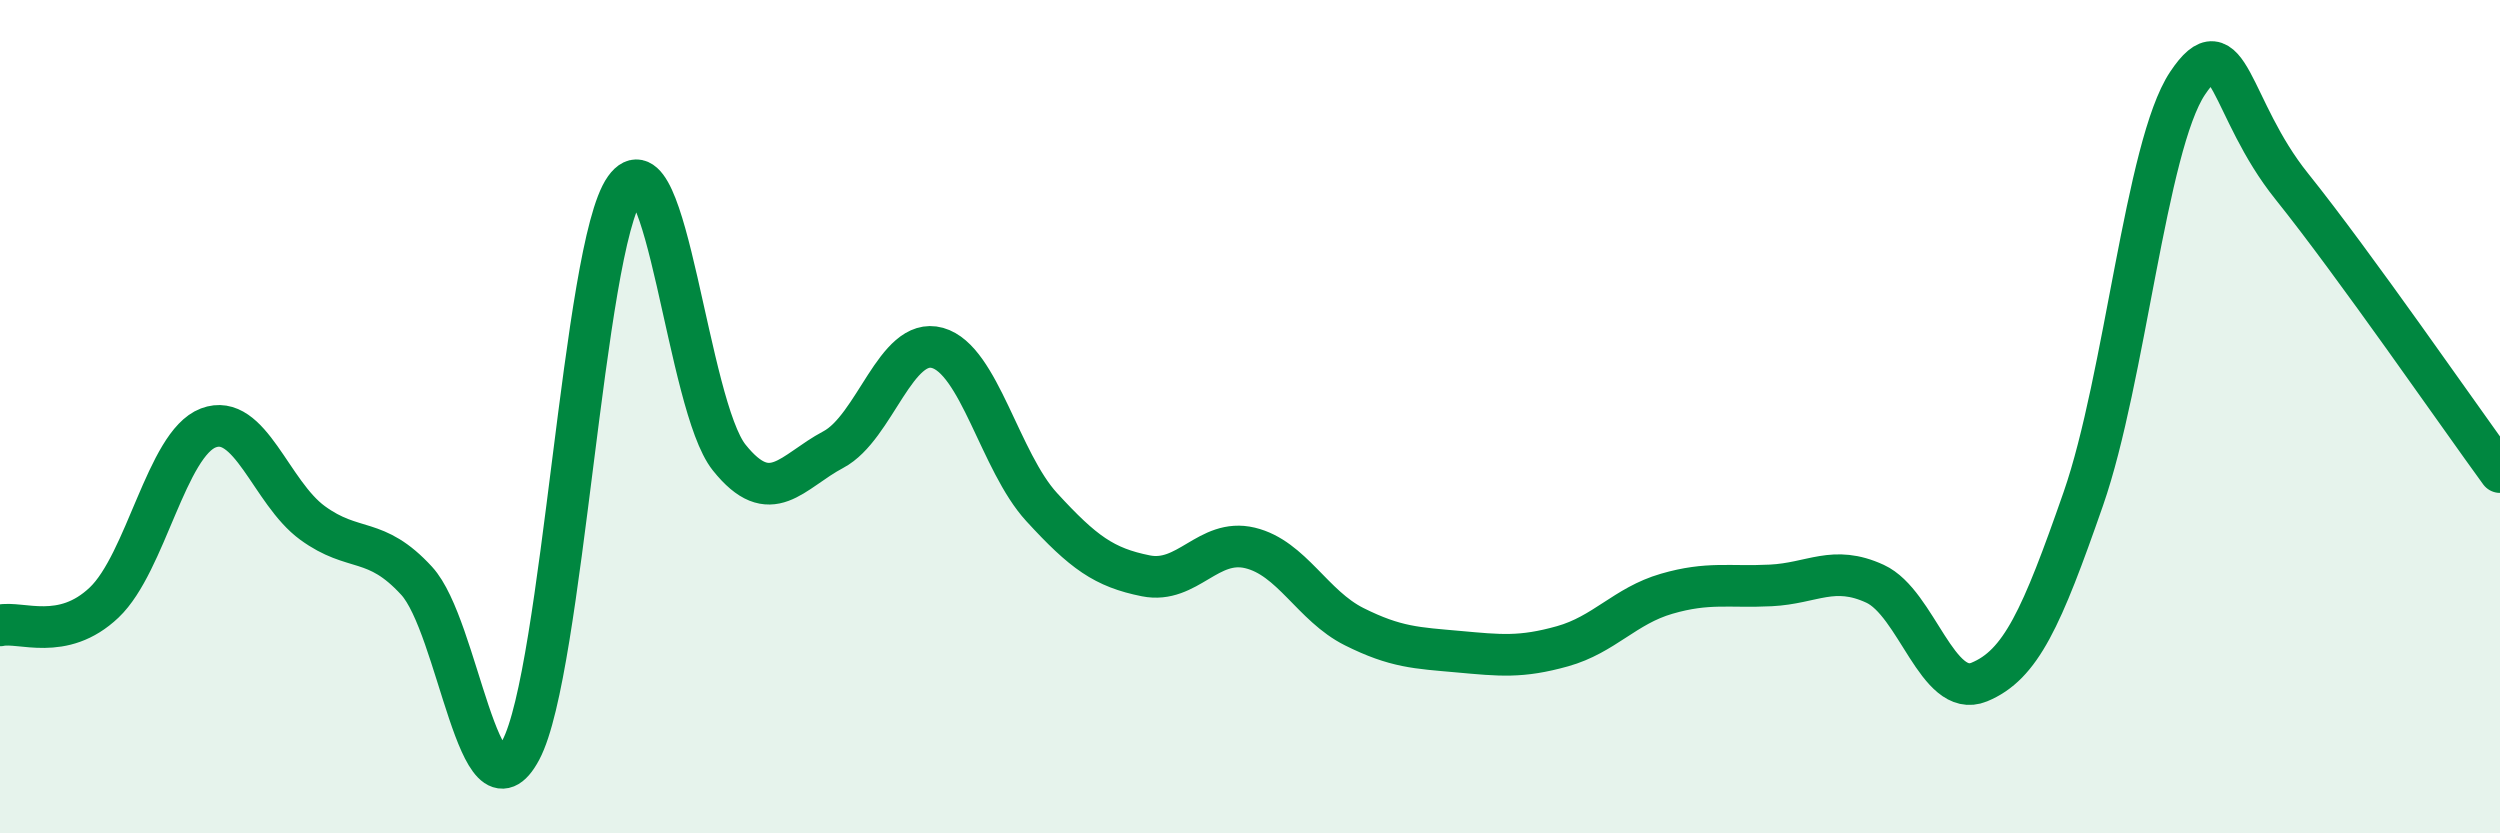
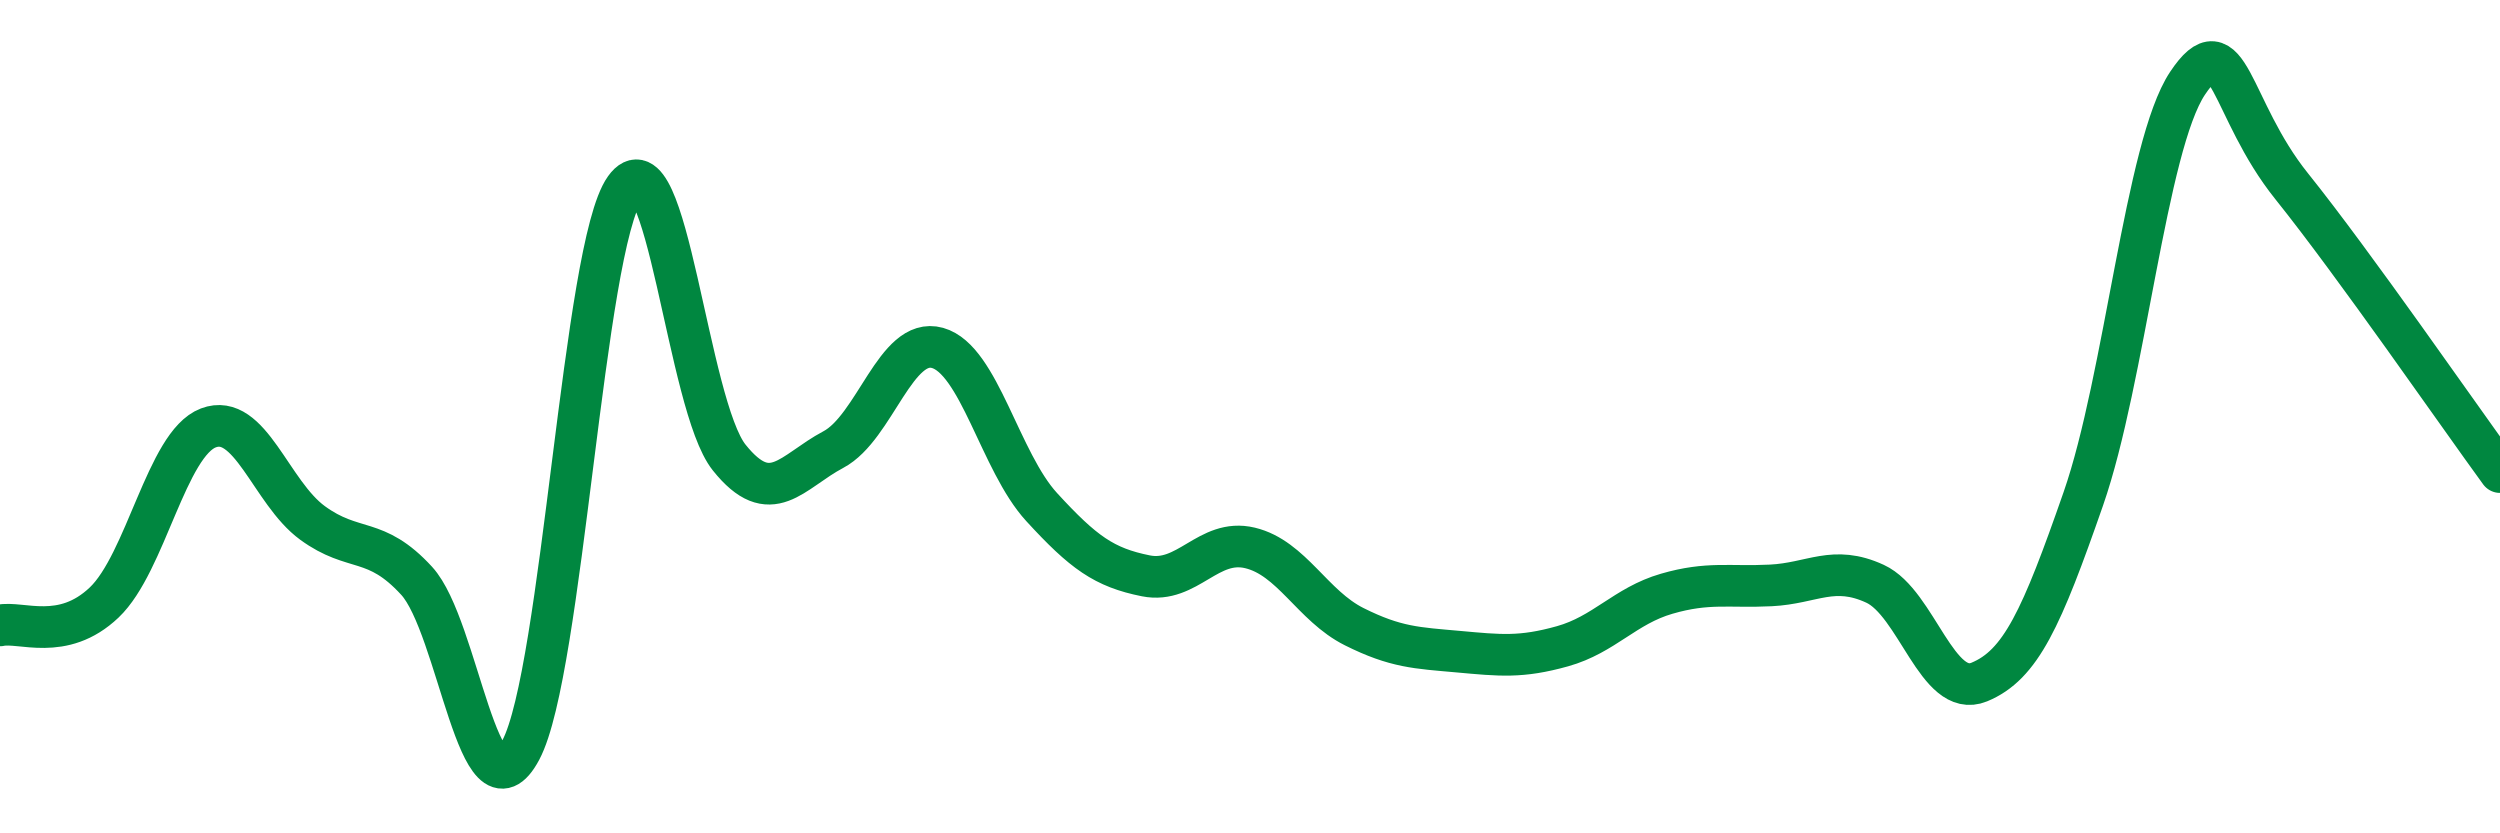
<svg xmlns="http://www.w3.org/2000/svg" width="60" height="20" viewBox="0 0 60 20">
-   <path d="M 0,15.01 C 0.5,14.9 1.5,15.41 2.5,14.46 C 3.5,13.51 4,10.65 5,10.27 C 6,9.89 6.5,11.82 7.5,12.55 C 8.5,13.28 9,12.85 10,13.94 C 11,15.03 11.5,19.88 12.5,18 C 13.5,16.12 14,5.92 15,4.52 C 16,3.12 16.5,9.73 17.5,10.98 C 18.5,12.23 19,11.32 20,10.79 C 21,10.26 21.5,8.07 22.5,8.35 C 23.5,8.63 24,11.08 25,12.17 C 26,13.26 26.5,13.62 27.5,13.82 C 28.5,14.02 29,12.91 30,13.15 C 31,13.39 31.5,14.54 32.5,15.04 C 33.5,15.54 34,15.55 35,15.64 C 36,15.73 36.5,15.79 37.5,15.51 C 38.5,15.23 39,14.54 40,14.25 C 41,13.96 41.5,14.1 42.5,14.05 C 43.5,14 44,13.55 45,14.01 C 46,14.47 46.5,16.78 47.5,16.37 C 48.5,15.96 49,14.84 50,11.97 C 51,9.1 51.5,3.5 52.5,2 C 53.5,0.5 53.5,2.6 55,4.47 C 56.5,6.34 59,9.96 60,11.33L60 20L0 20Z" fill="#008740" opacity="0.1" stroke-linecap="round" stroke-linejoin="round" />
  <path d="M 0,15.01 C 0.5,14.9 1.5,15.41 2.5,14.46 C 3.5,13.51 4,10.65 5,10.27 C 6,9.89 6.5,11.82 7.5,12.55 C 8.5,13.28 9,12.85 10,13.94 C 11,15.03 11.5,19.88 12.5,18 C 13.5,16.12 14,5.92 15,4.52 C 16,3.12 16.5,9.73 17.5,10.98 C 18.5,12.23 19,11.32 20,10.79 C 21,10.26 21.5,8.07 22.5,8.35 C 23.5,8.63 24,11.08 25,12.17 C 26,13.26 26.5,13.62 27.5,13.82 C 28.5,14.02 29,12.91 30,13.15 C 31,13.39 31.5,14.54 32.5,15.04 C 33.5,15.54 34,15.55 35,15.64 C 36,15.73 36.5,15.79 37.5,15.51 C 38.5,15.23 39,14.54 40,14.25 C 41,13.96 41.5,14.1 42.5,14.05 C 43.5,14 44,13.55 45,14.01 C 46,14.47 46.5,16.78 47.5,16.37 C 48.5,15.96 49,14.84 50,11.97 C 51,9.1 51.5,3.5 52.5,2 C 53.5,0.5 53.5,2.6 55,4.47 C 56.5,6.34 59,9.96 60,11.33" stroke="#008740" stroke-width="1" fill="none" stroke-linecap="round" stroke-linejoin="round" />
</svg>